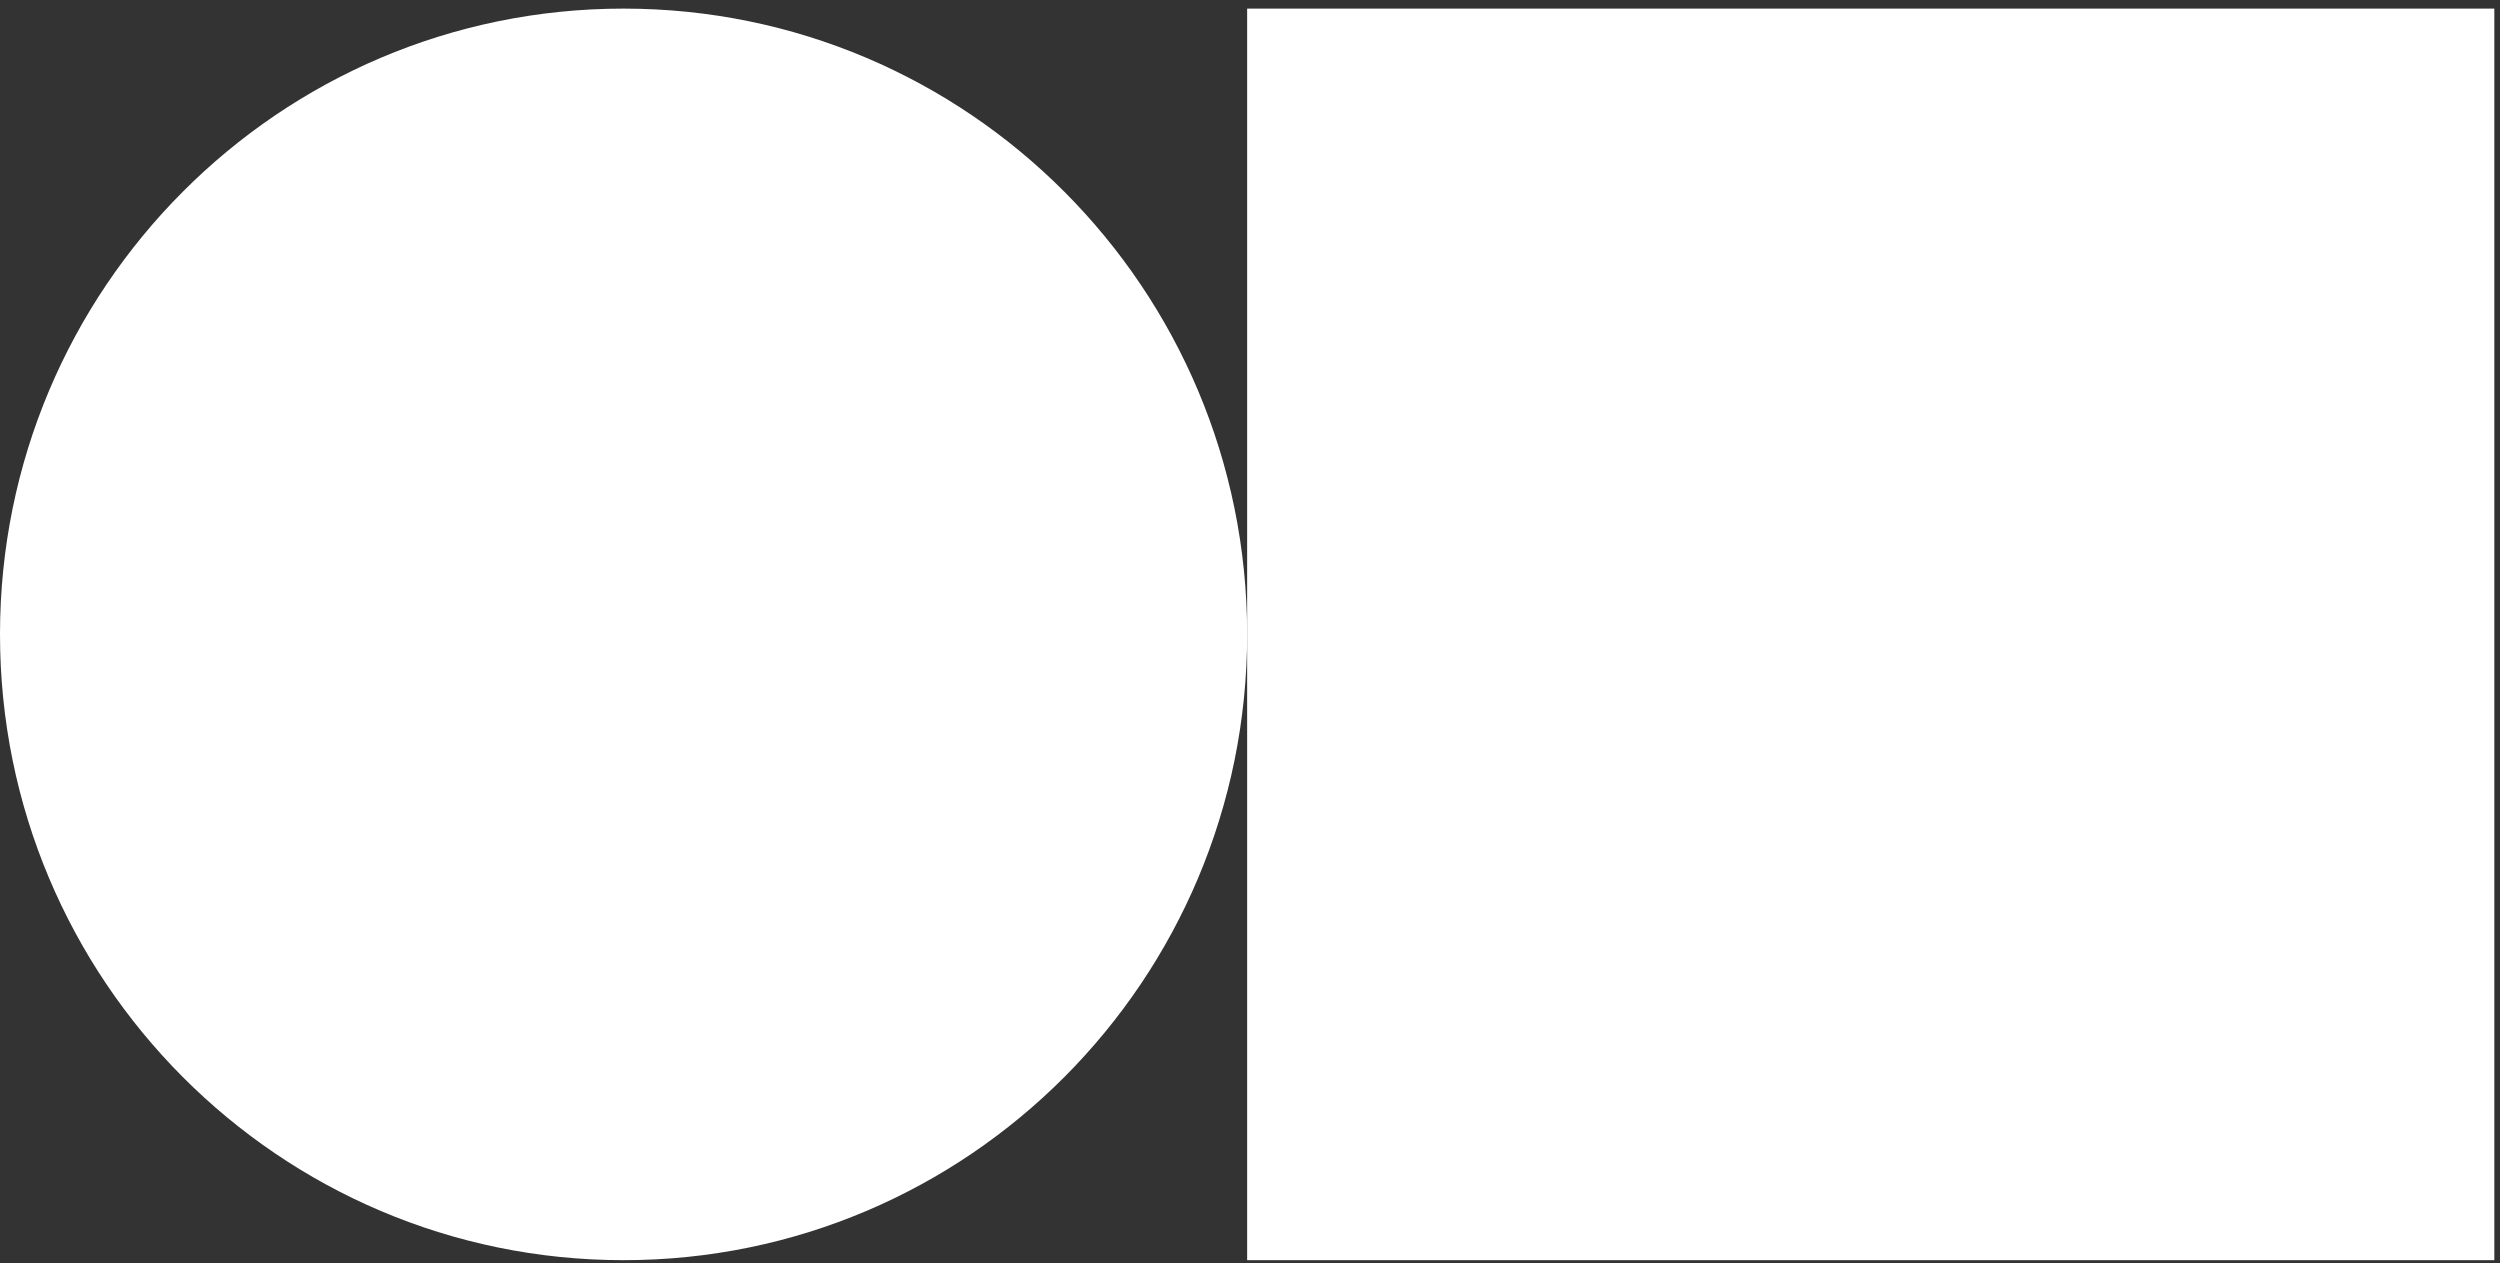
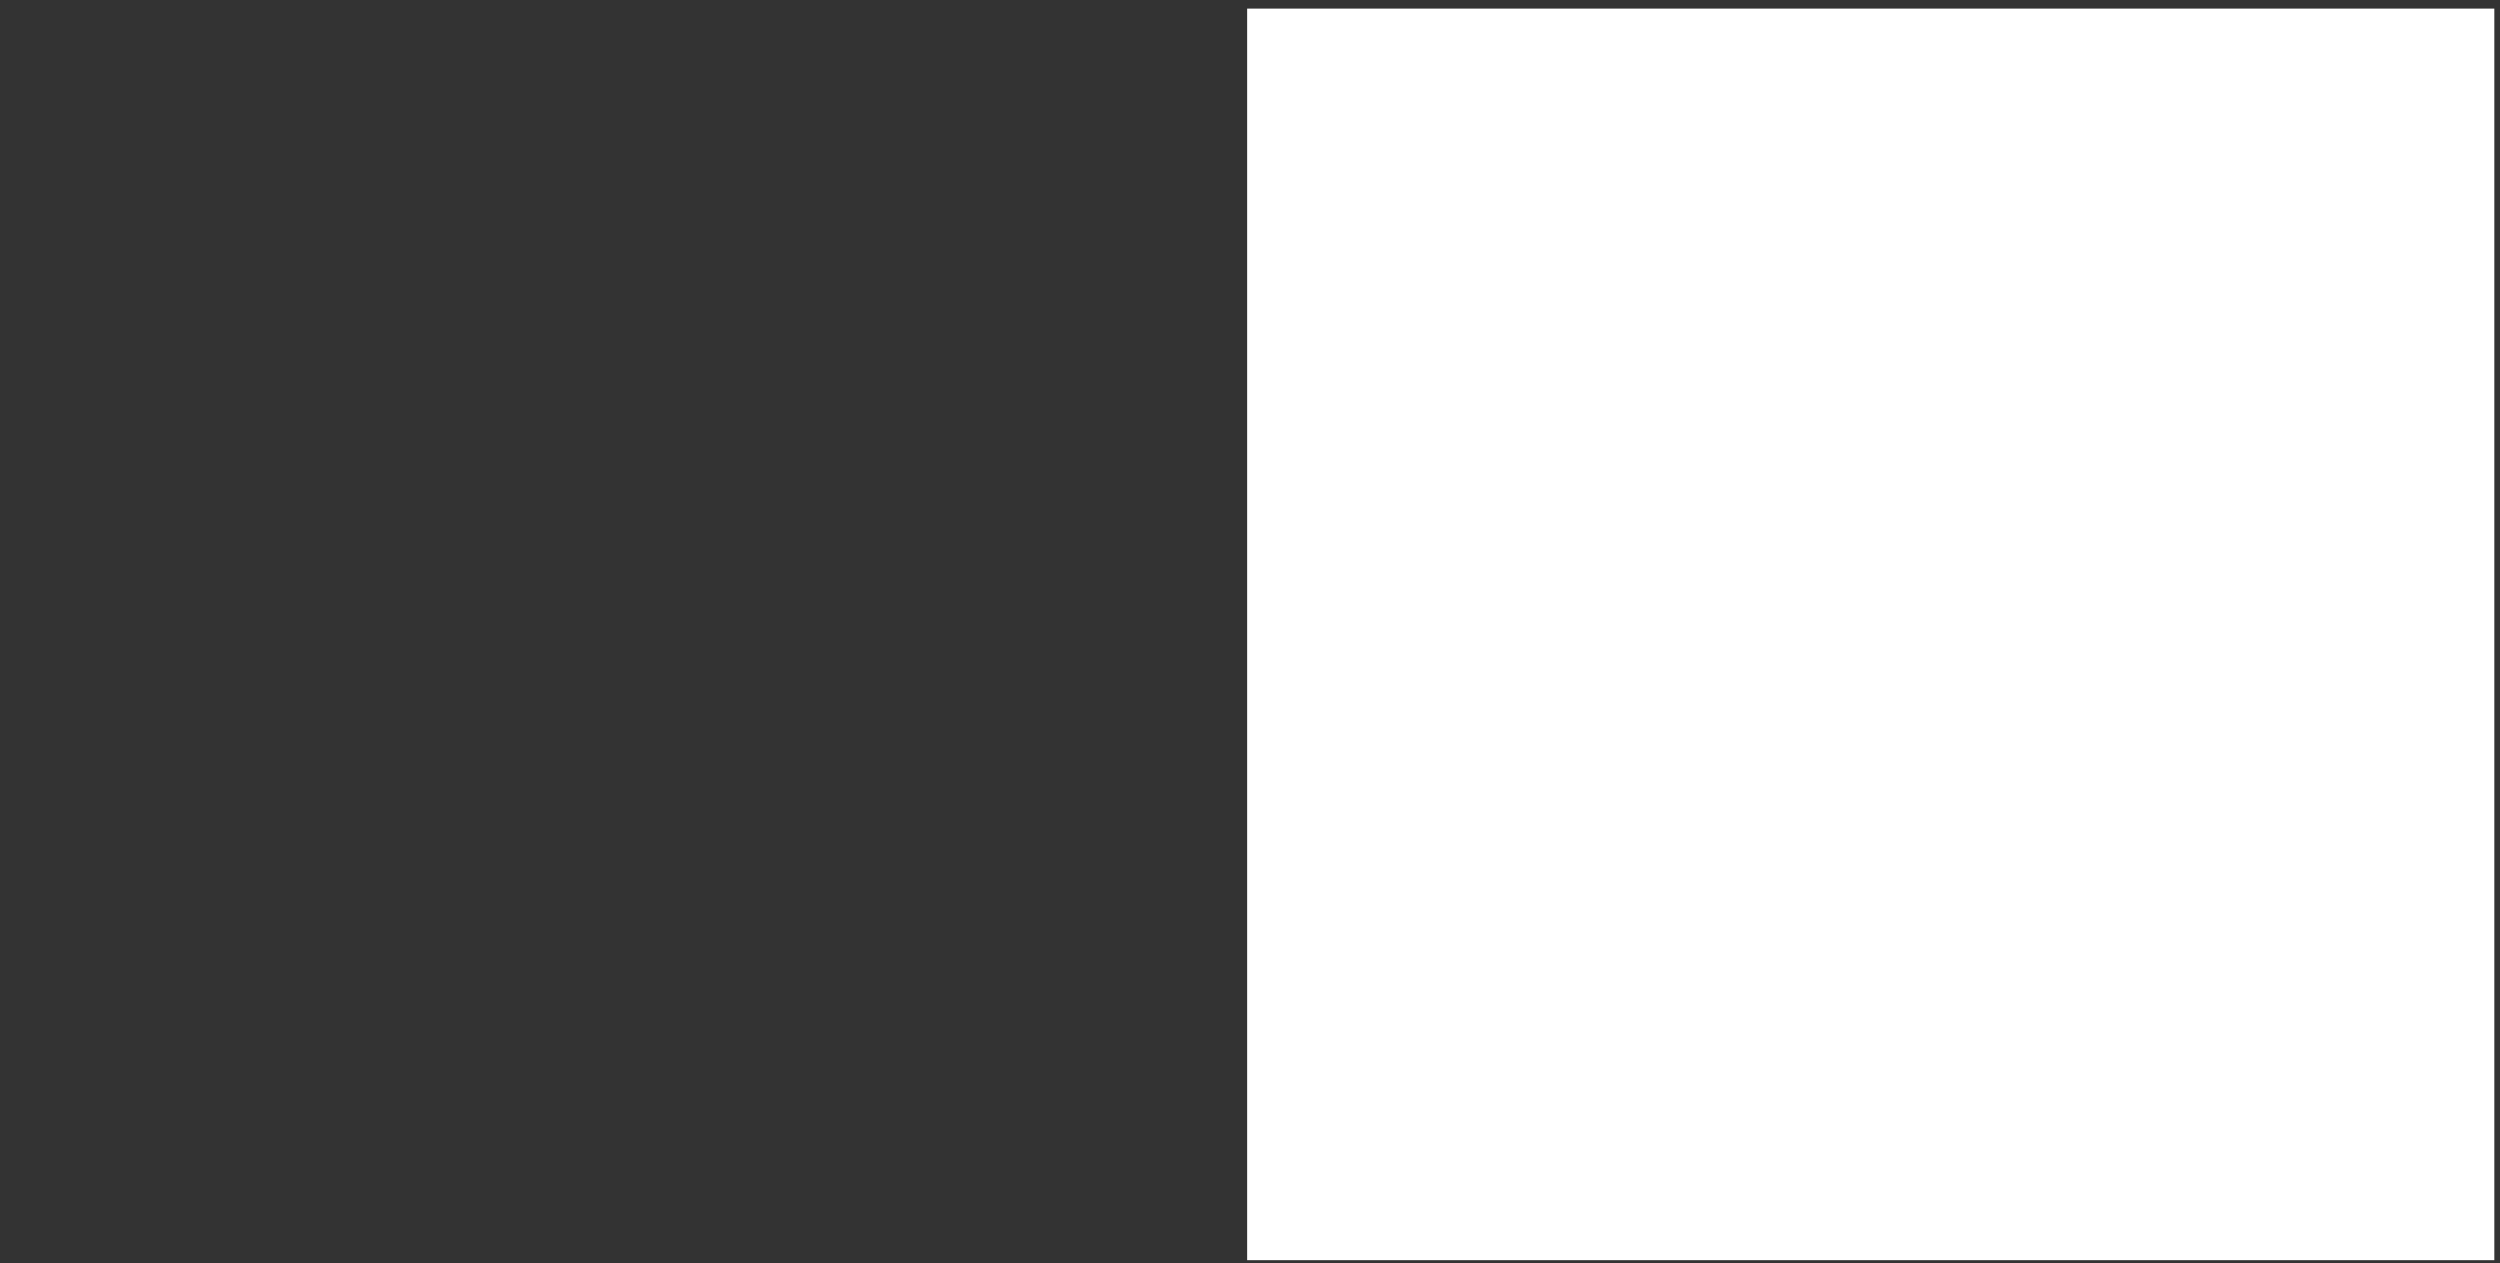
<svg xmlns="http://www.w3.org/2000/svg" width="188" height="95" viewBox="0 0 188 95" fill="none">
  <rect x="0" y="0" width="188" height="95" fill="#333333" stroke="none" />
  <path d="M187.573 0.647H93.786V94.765H187.573V0.647Z" fill="white" />
-   <path d="M46.893 94.765C72.791 94.765 93.786 73.696 93.786 47.706C93.786 21.716 72.791 0.647 46.893 0.647C20.995 0.647 0 21.716 0 47.706C0 73.696 20.995 94.765 46.893 94.765Z" fill="white" />
</svg>